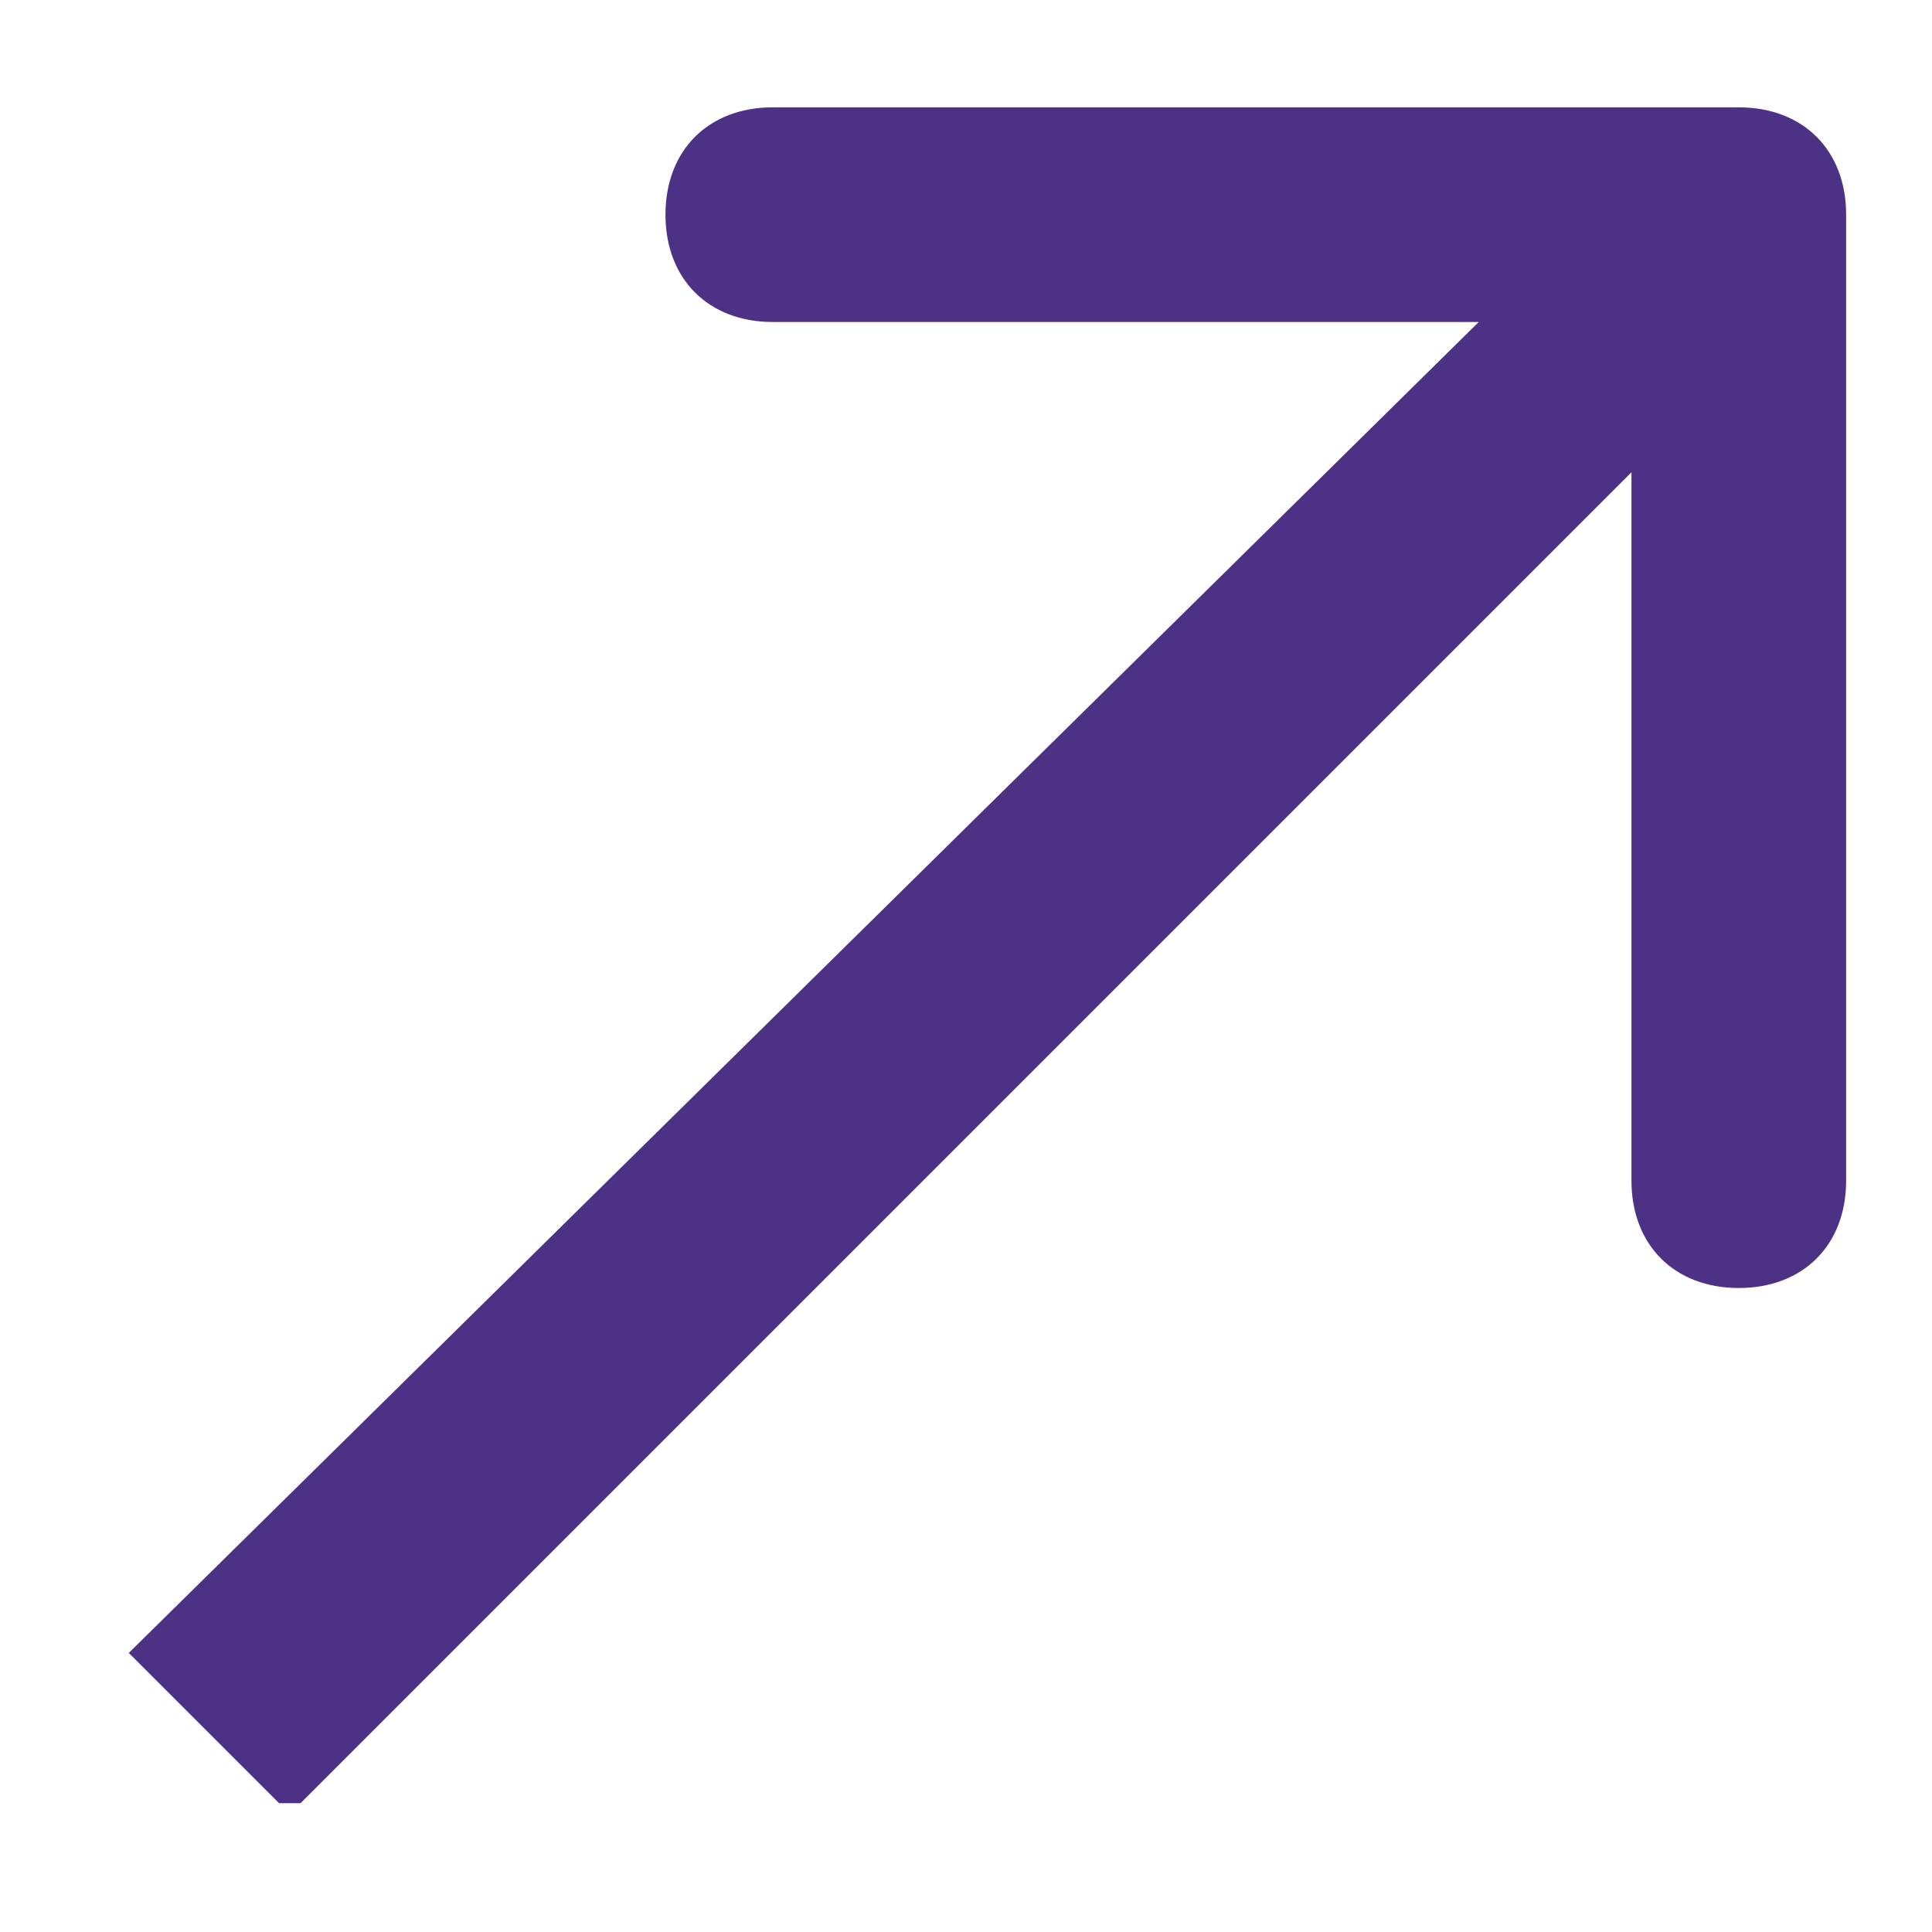
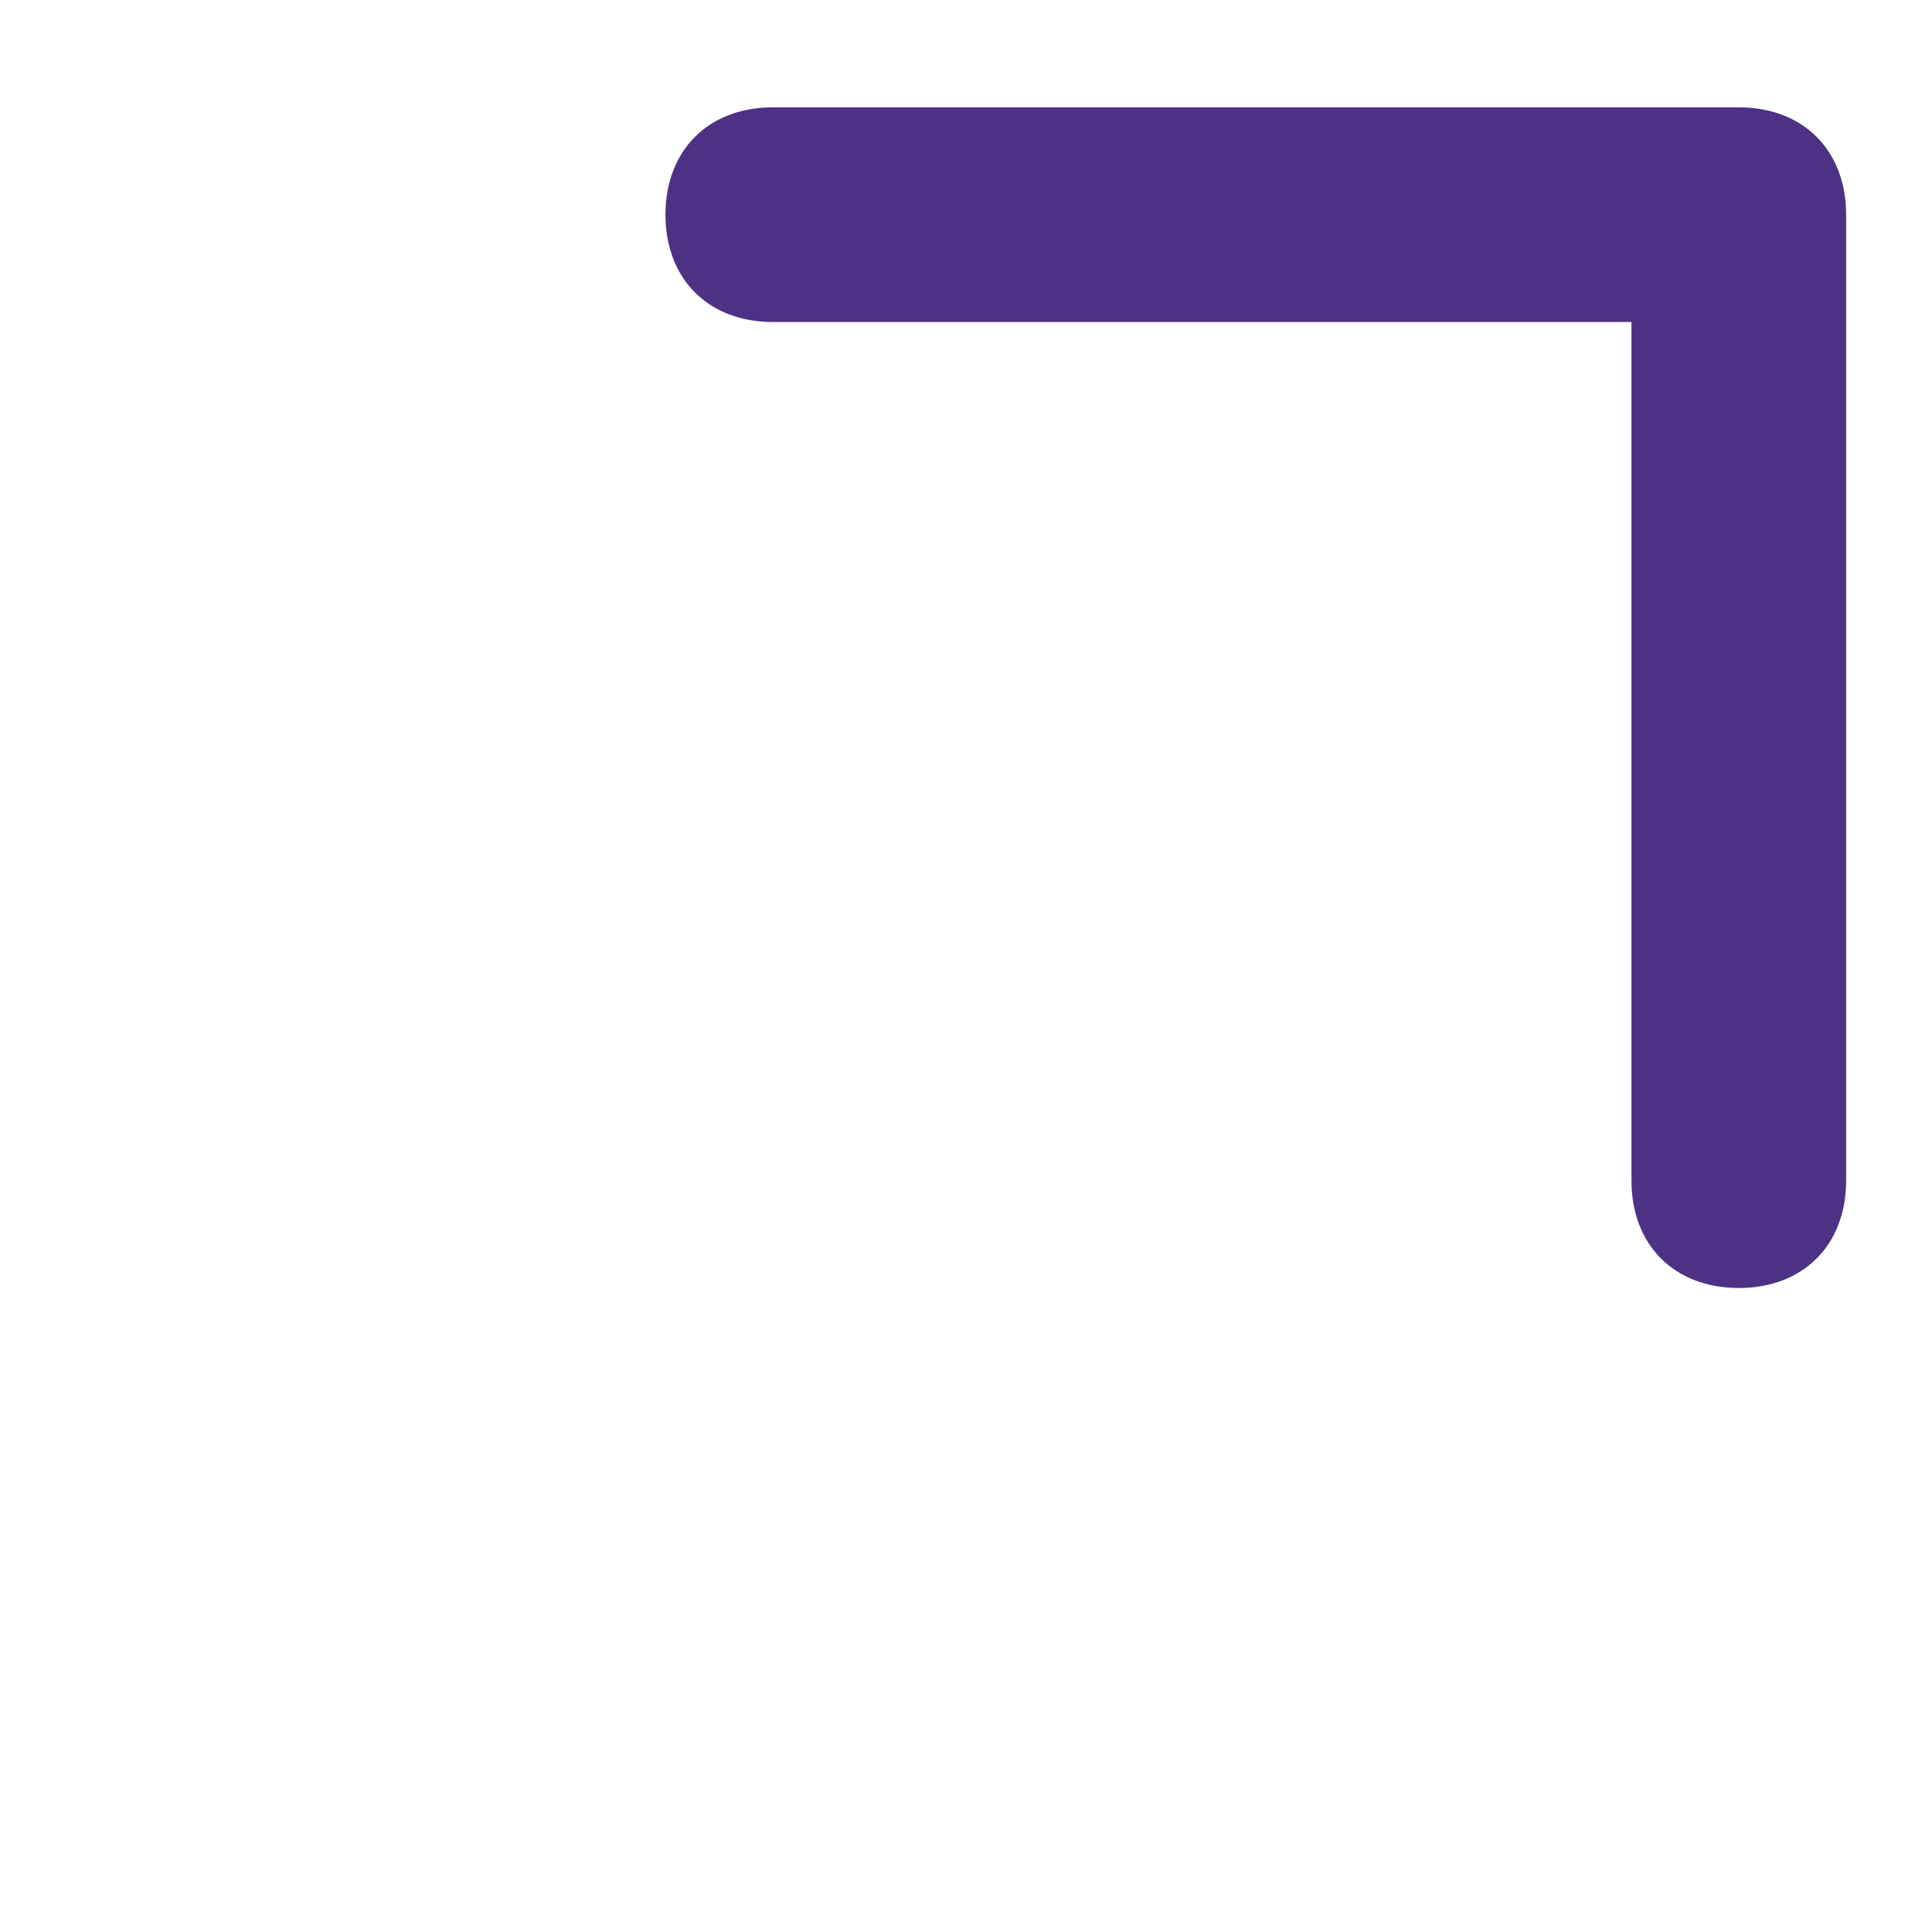
<svg xmlns="http://www.w3.org/2000/svg" id="Layer_1" version="1.1" viewBox="0 0 9 9">
  <defs>
    <style> .st0 { fill: #4d3185; } </style>
  </defs>
-   <path class="st0" d="M8.6,1c0-.3-.2-.5-.5-.5H3.6c-.3,0-.5.2-.5.5s.2.5.5.5h4v4c0,.3.2.5.5.5s.5-.2.5-.5V1ZM1.4,8.4L8.4,1.4l-.7-.7L.6,7.7l.7.7Z" />
+   <path class="st0" d="M8.6,1c0-.3-.2-.5-.5-.5H3.6c-.3,0-.5.2-.5.5s.2.5.5.5h4v4c0,.3.2.5.5.5s.5-.2.5-.5V1ZM1.4,8.4L8.4,1.4l-.7-.7l.7.7Z" />
</svg>